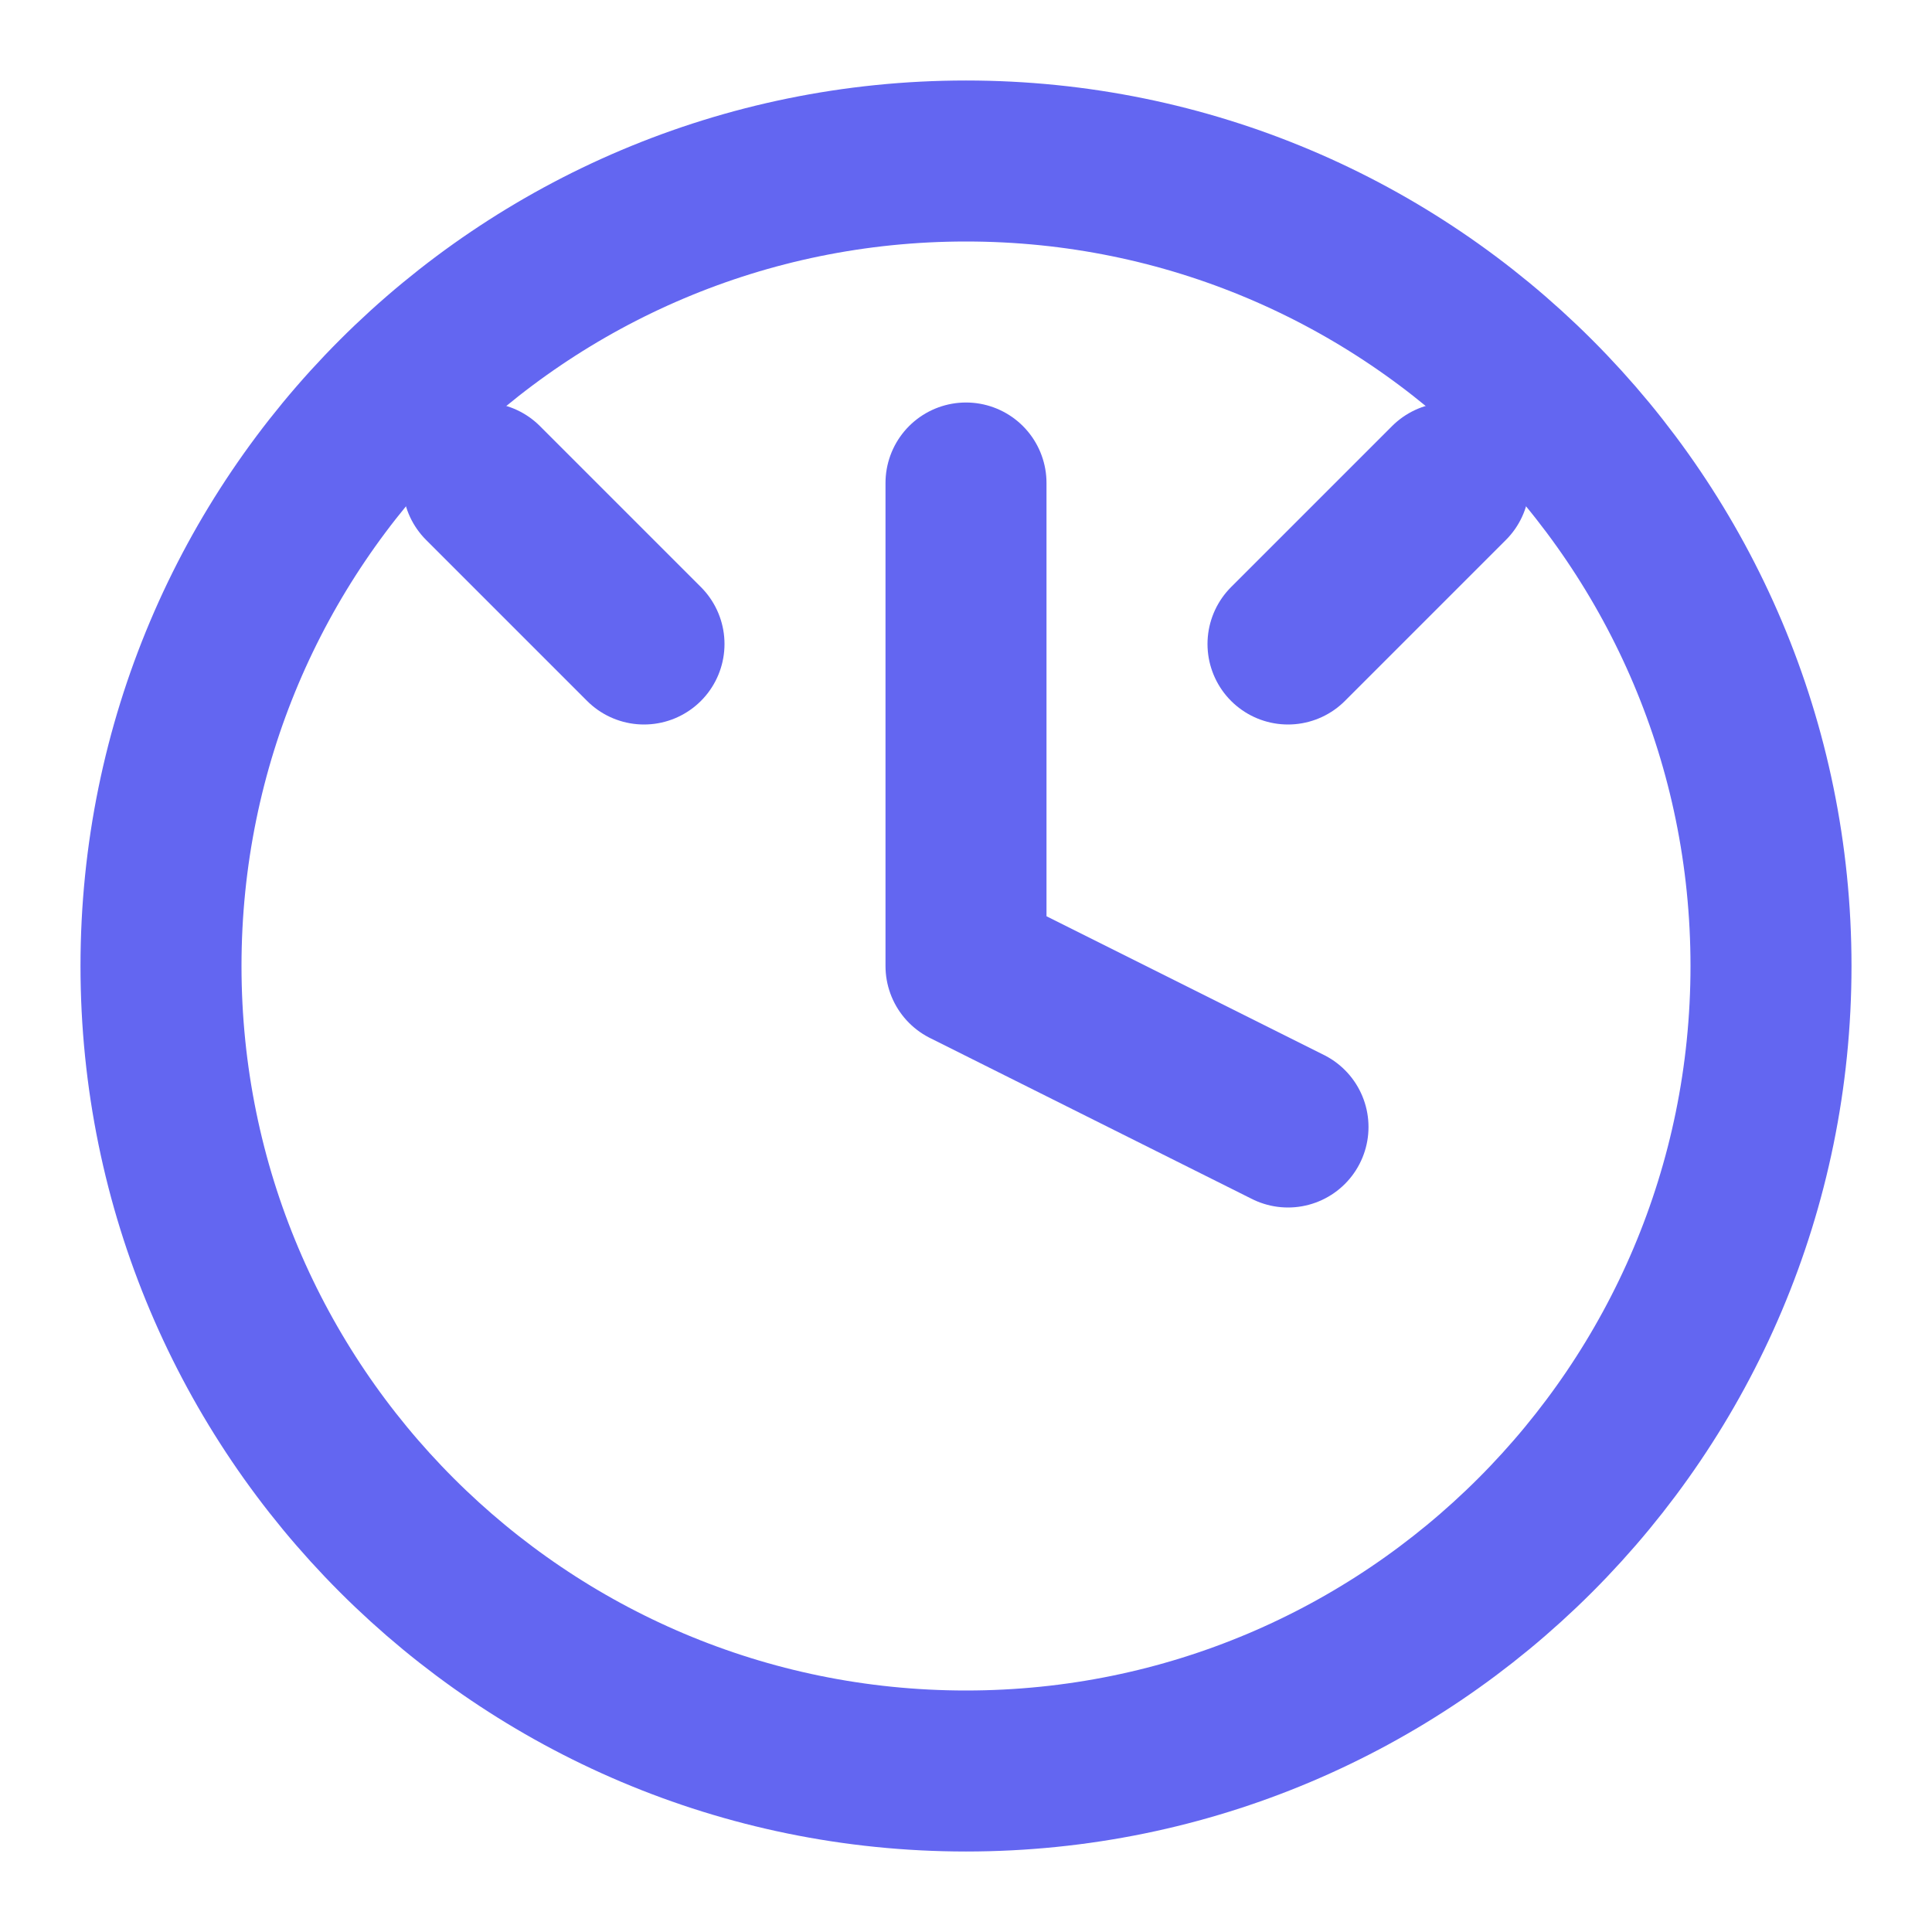
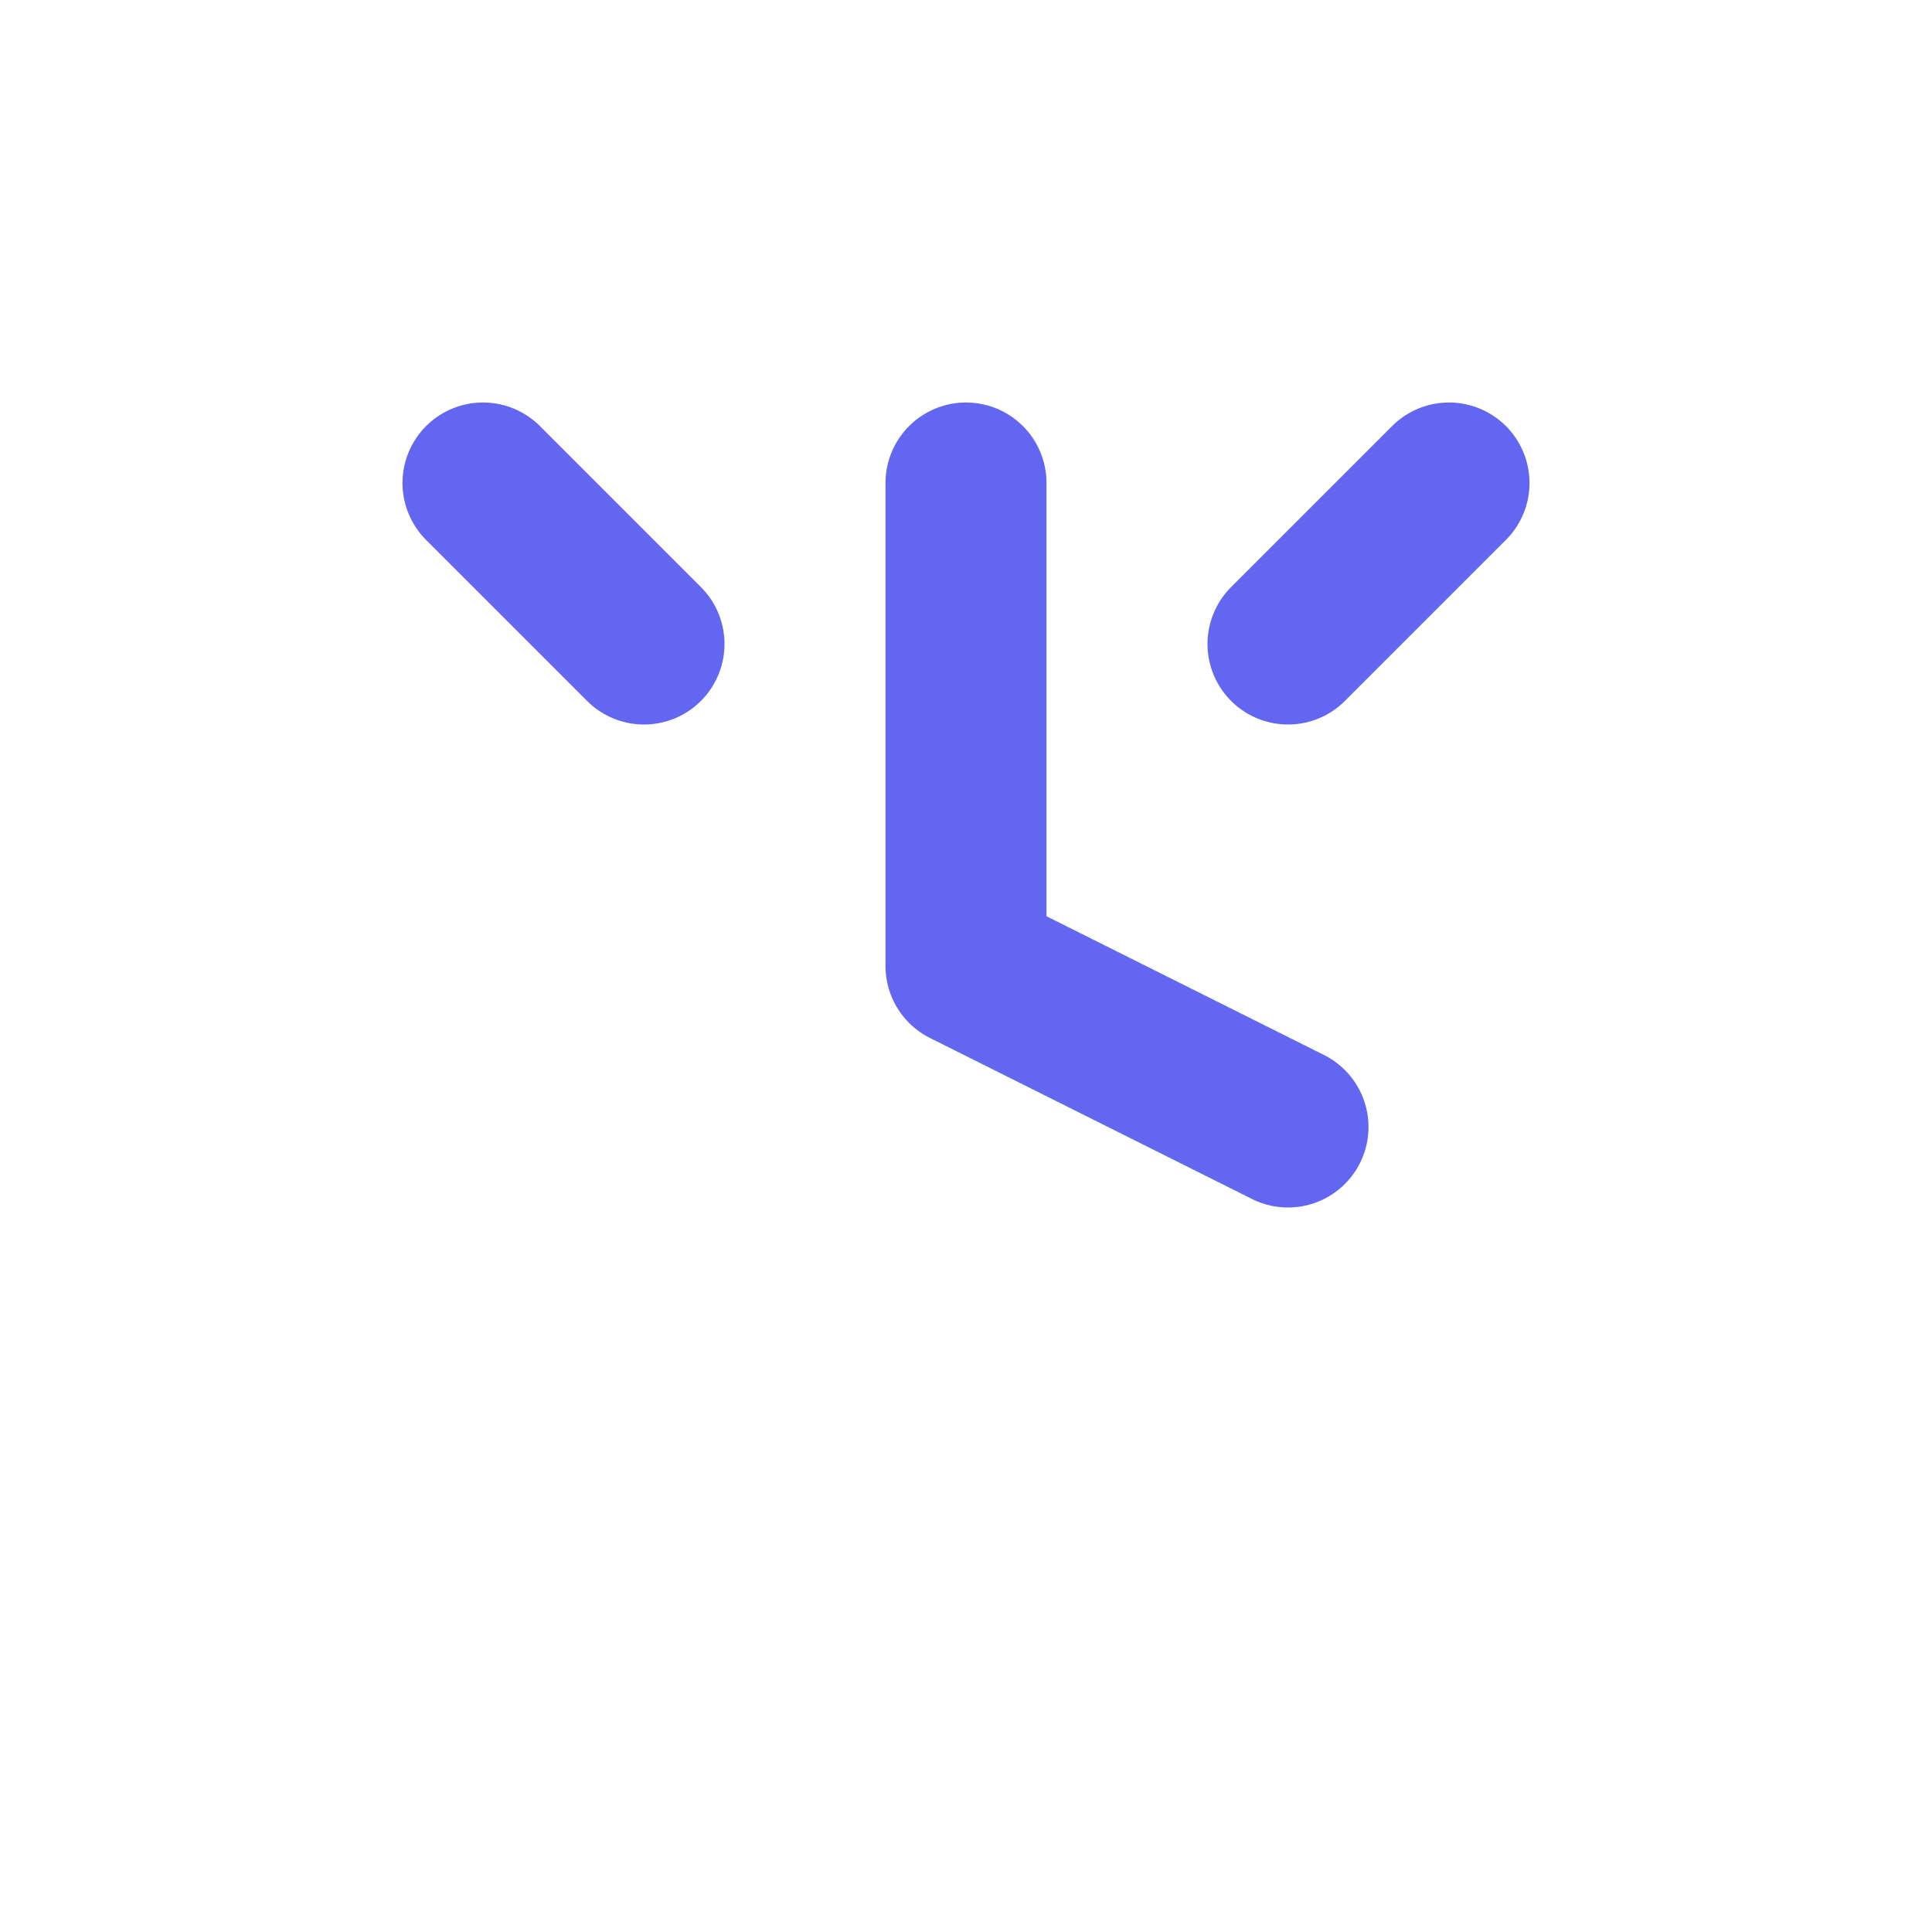
<svg xmlns="http://www.w3.org/2000/svg" width="48" height="48" viewBox="0 0 48 48" fill="none">
-   <path d="M24 44C35.046 44 44 35.046 44 24C44 12.954 35.046 4 24 4C12.954 4 4 12.954 4 24C4 35.046 12.954 44 24 44Z" stroke="#6366F1" stroke-width="4" stroke-linecap="round" stroke-linejoin="round" />
  <path d="M24 12V24L32 28" stroke="#6366F1" stroke-width="4" stroke-linecap="round" stroke-linejoin="round" />
  <path d="M32 16L36 12" stroke="#6366F1" stroke-width="4" stroke-linecap="round" stroke-linejoin="round" />
  <path d="M16 16L12 12" stroke="#6366F1" stroke-width="4" stroke-linecap="round" stroke-linejoin="round" />
</svg>